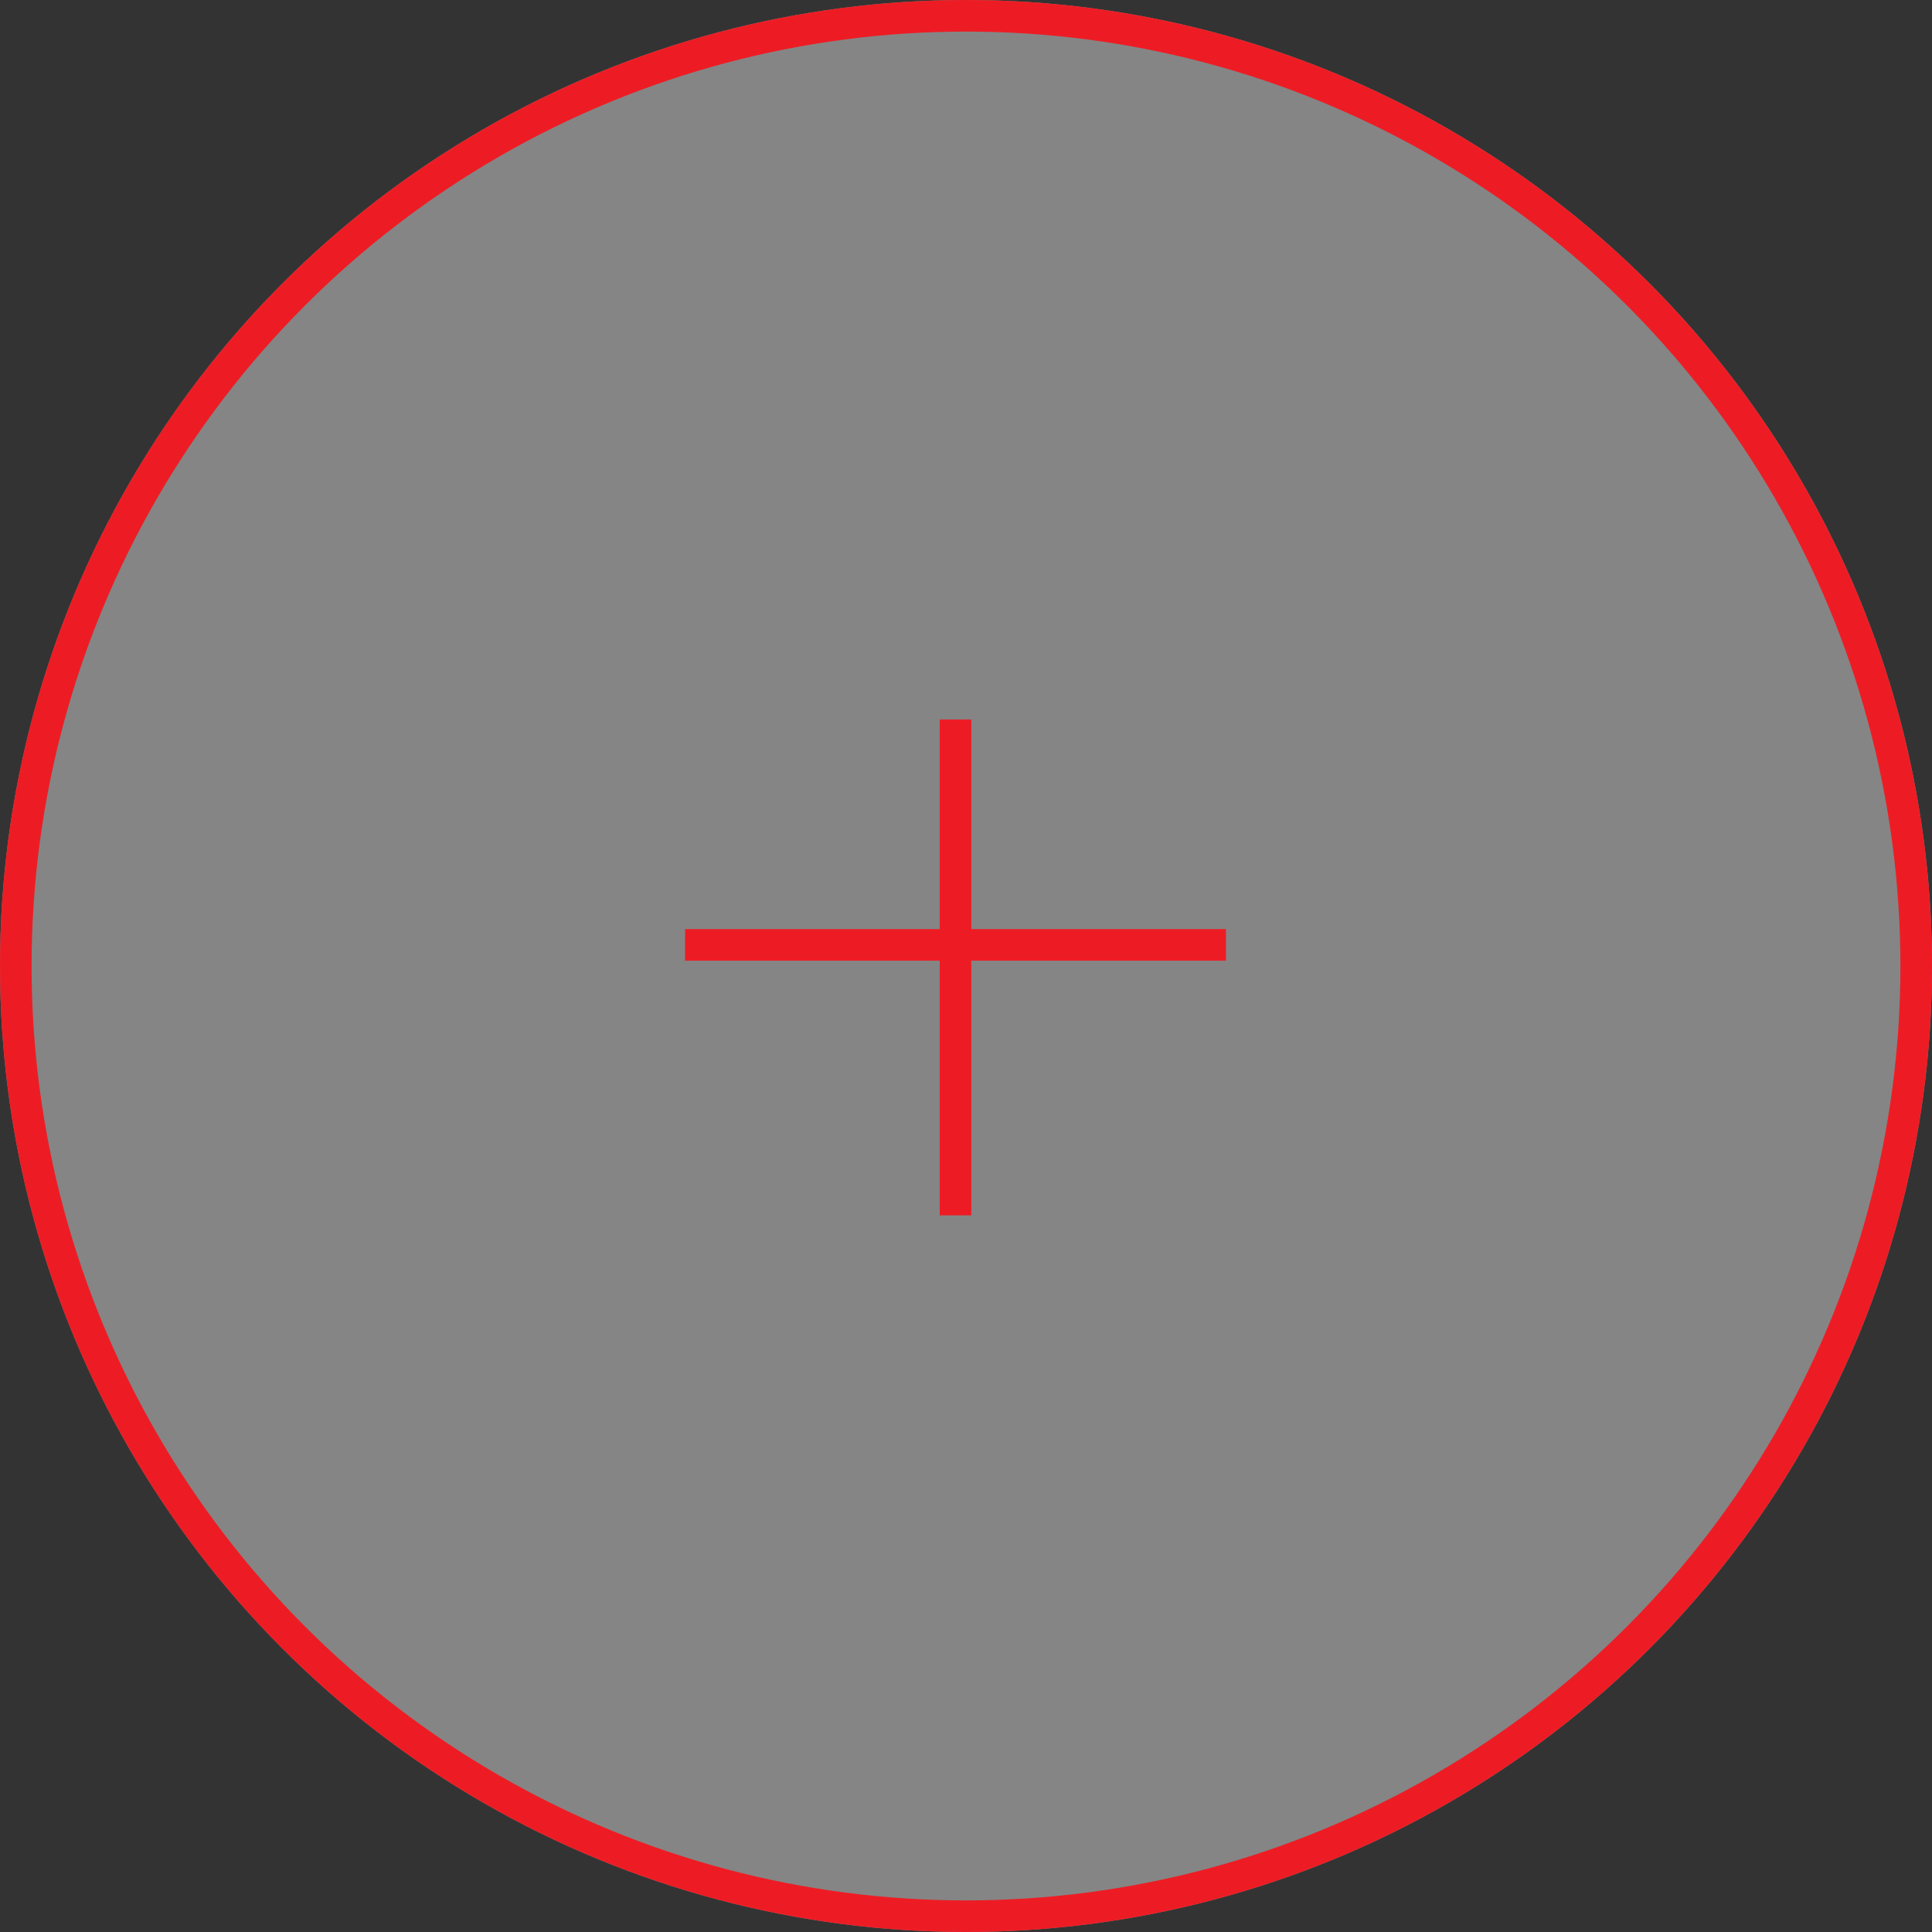
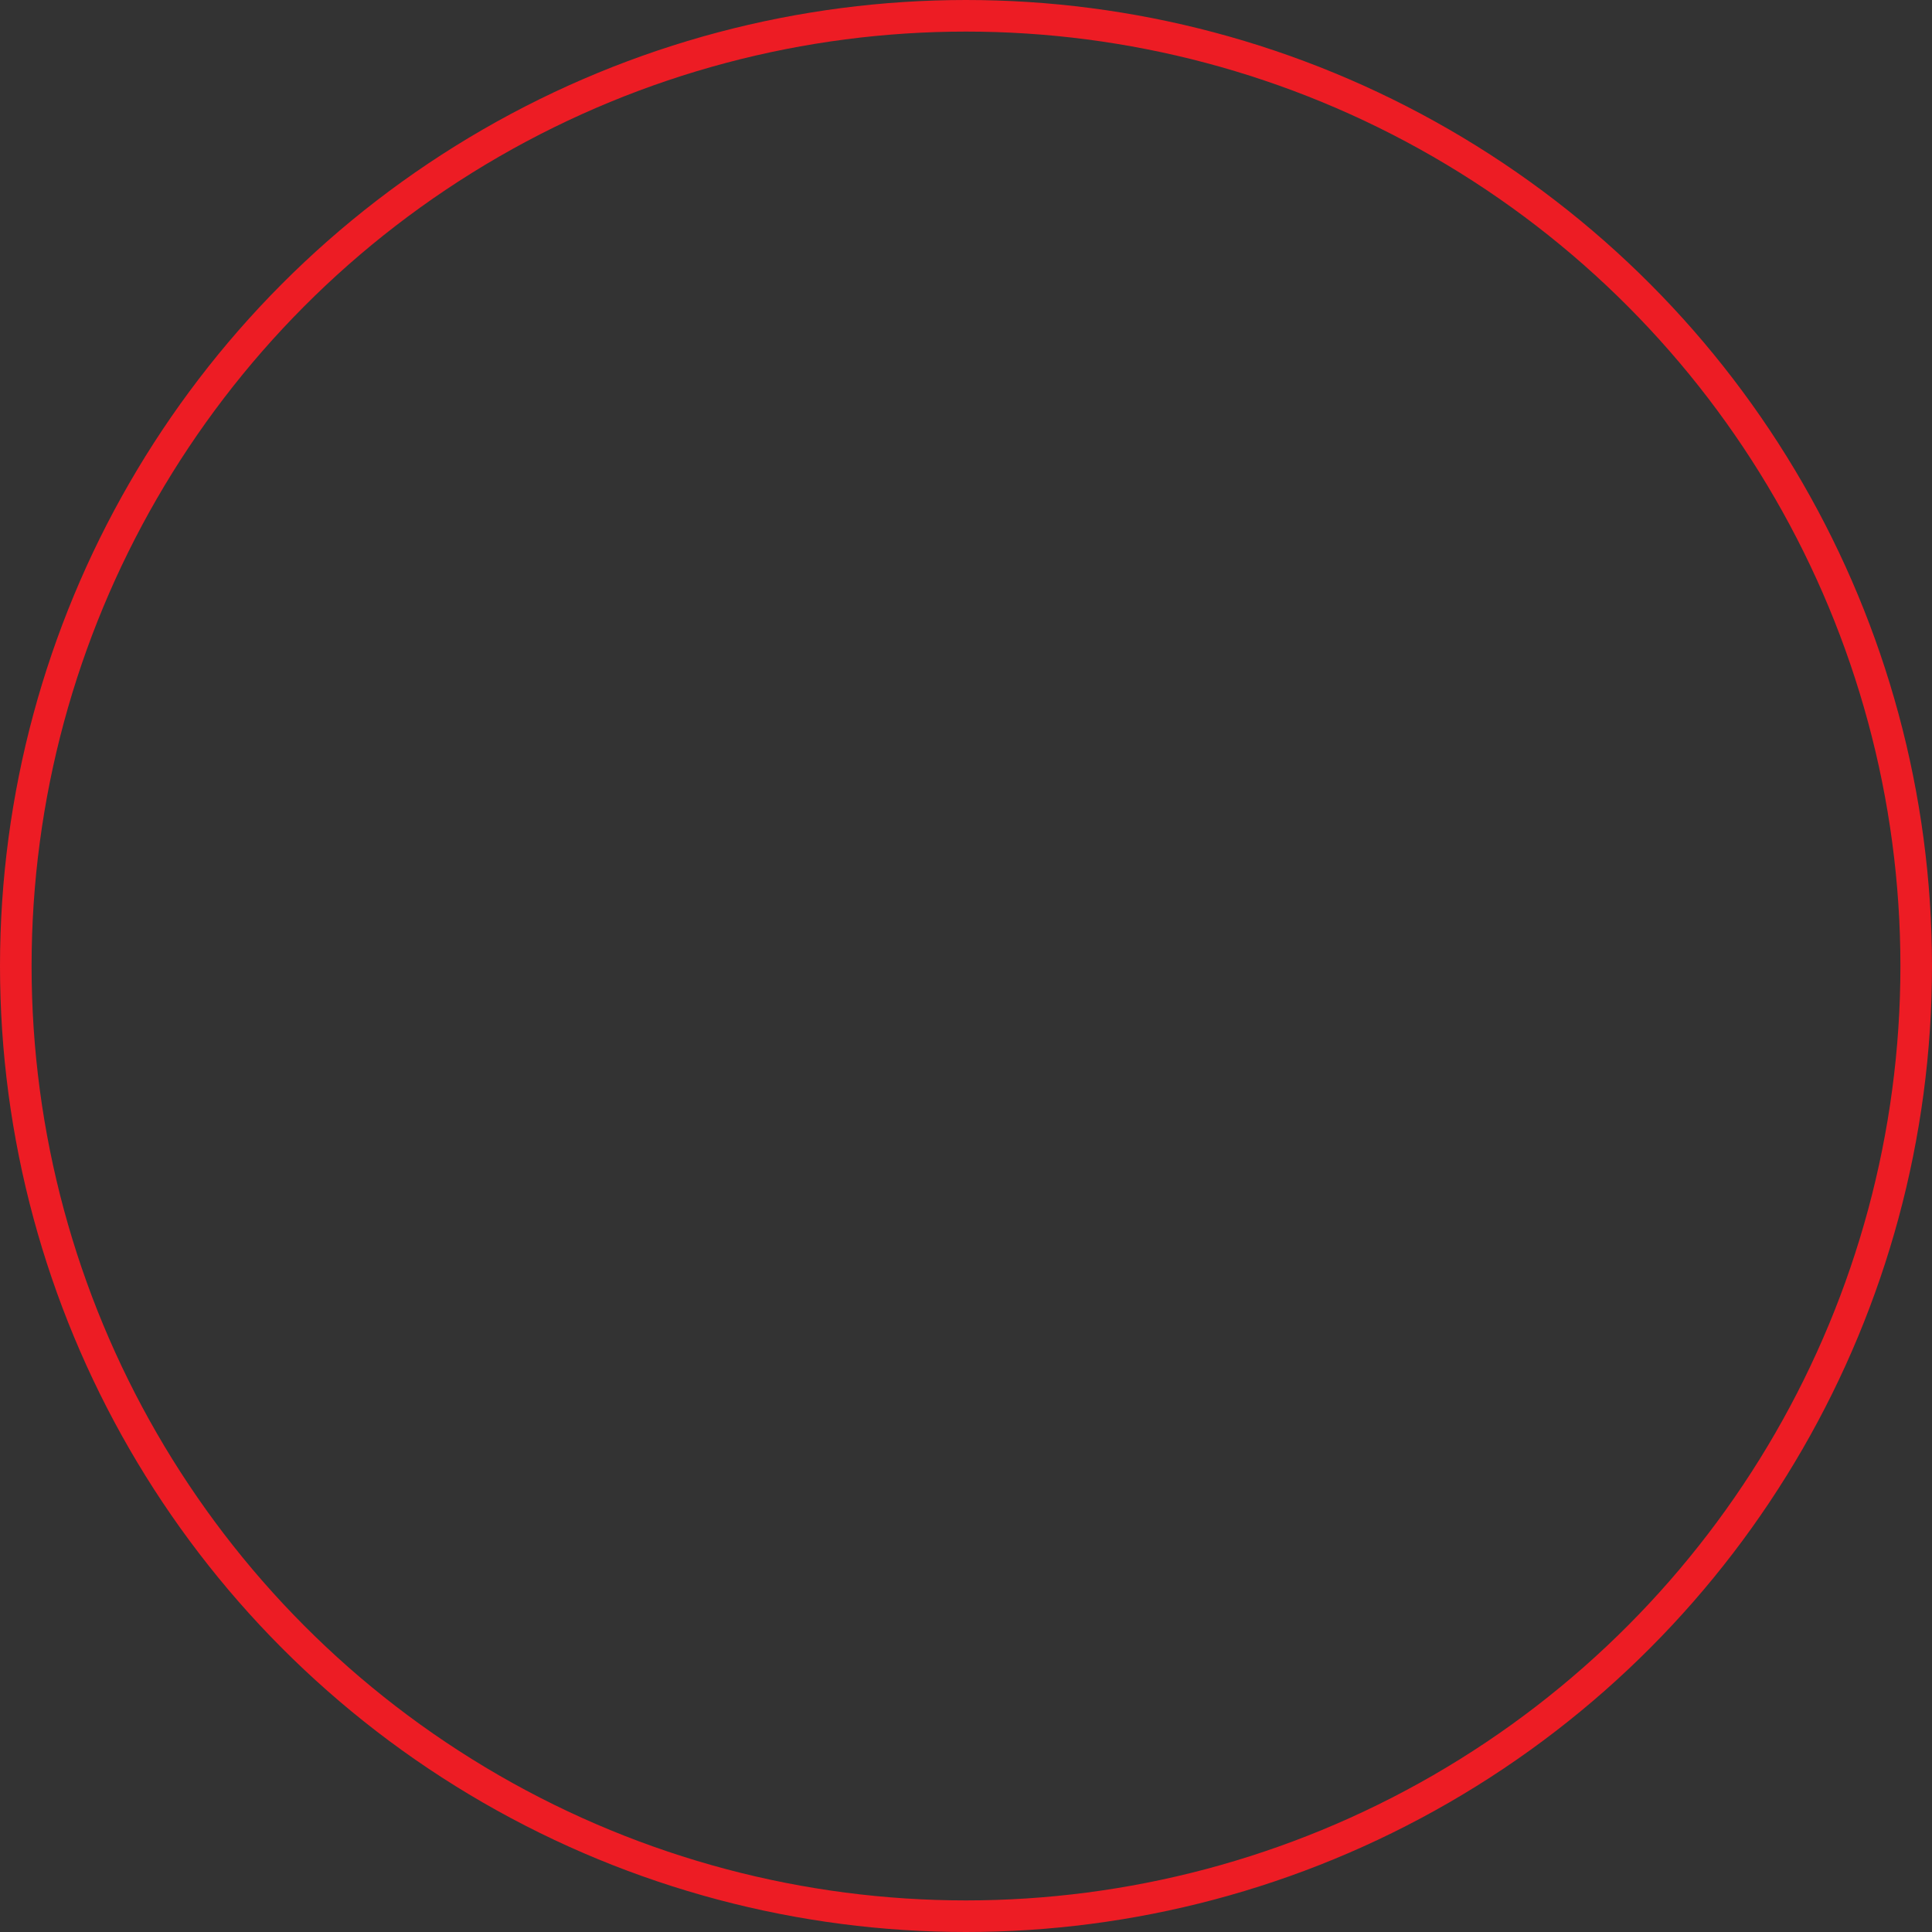
<svg xmlns="http://www.w3.org/2000/svg" id="Group_175" data-name="Group 175" width="61.164" height="61.164" viewBox="0 0 61.164 61.164">
  <rect x="0" y="0" width="61.164" height="61.164" fill="#333333" stroke="none" />
-   <circle id="Ellipse_2" data-name="Ellipse 2" cx="30.582" cy="30.582" r="30.582" transform="translate(0)" fill="rgba(255,255,255,0.4)" />
  <g id="Ellipse_1" data-name="Ellipse 1" transform="translate(0)" fill="none" stroke="#ed1c24" stroke-width="1">
-     <circle cx="30.582" cy="30.582" r="30.582" stroke="none" />
    <circle cx="30.582" cy="30.582" r="30.082" fill="none" />
  </g>
-   <line id="Line_60" data-name="Line 60" x2="17.124" transform="translate(21.688 29.914)" fill="none" stroke="#ed1c24" stroke-width="1" />
-   <line id="Line_61" data-name="Line 61" y1="15.697" transform="translate(30.25 22.779)" fill="none" stroke="#ed1c24" stroke-width="1" />
</svg>